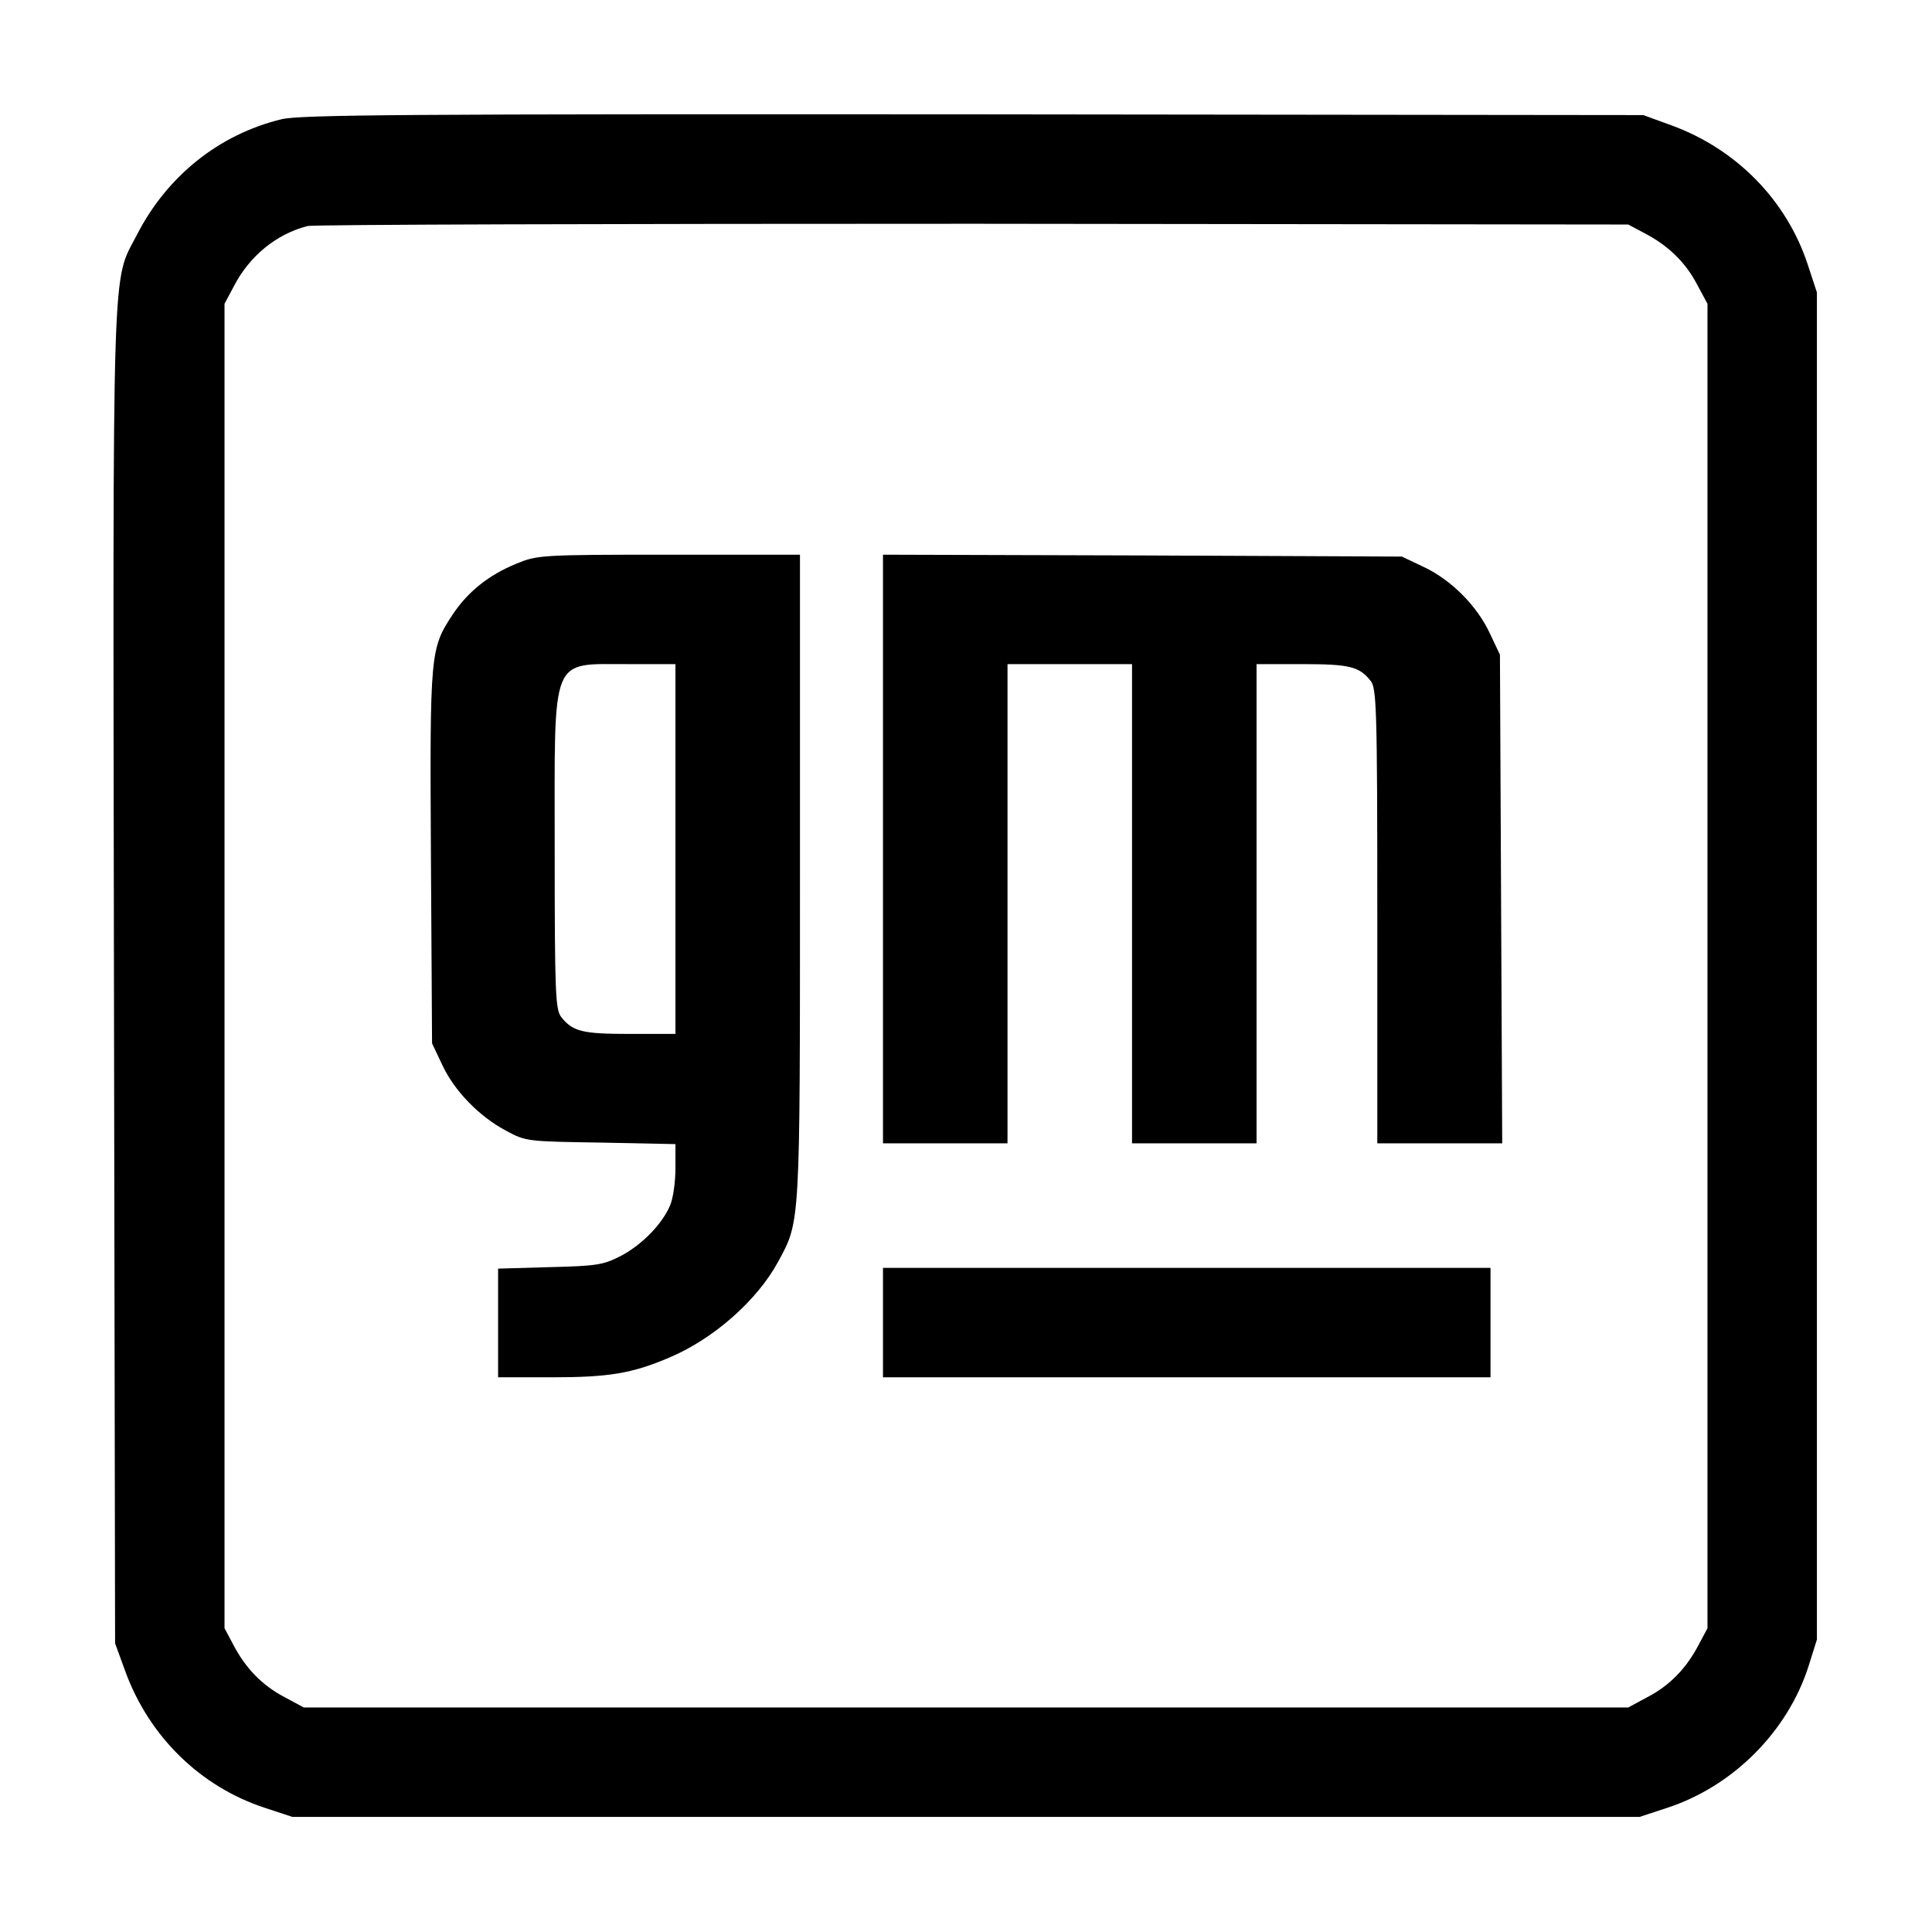
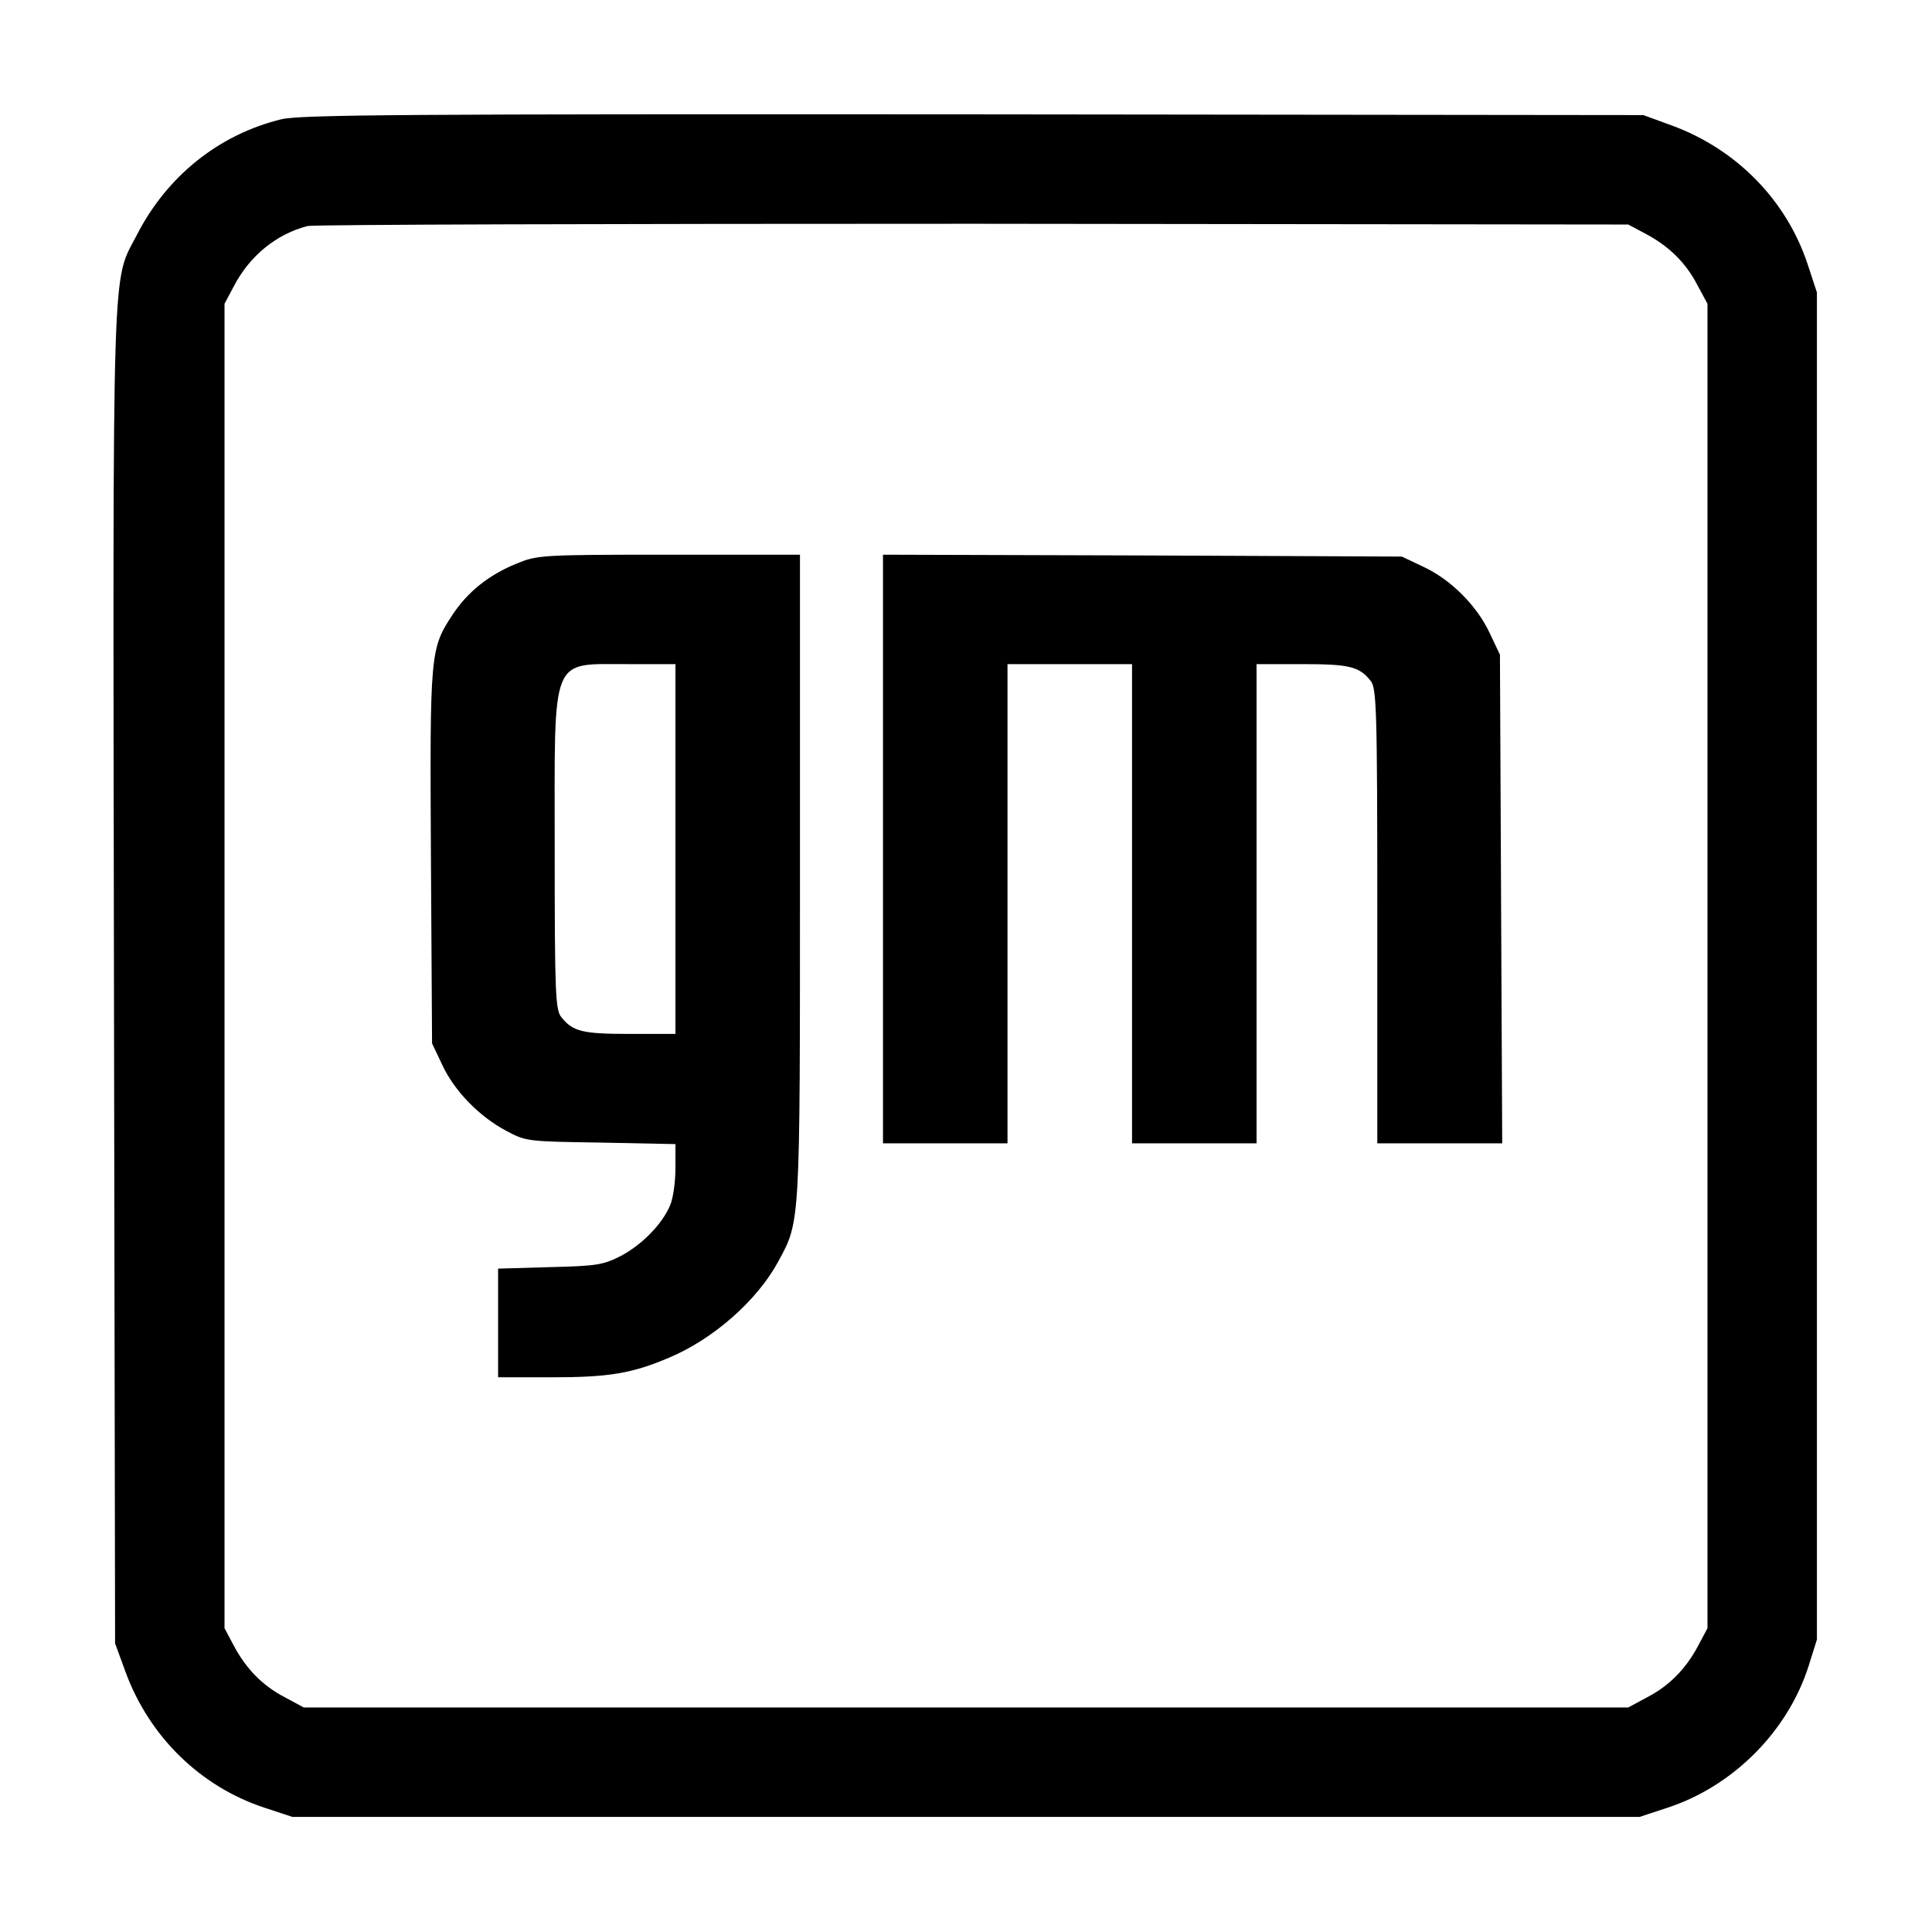
<svg xmlns="http://www.w3.org/2000/svg" version="1.0" width="512pt" height="512pt" viewBox="0 0 512 512" preserveAspectRatio="xMidYMid meet">
  <g transform="translate(0,512) scale(0.1,-0.1)" fill="#000000" stroke="none">
-     <path d="M746 4804 c-165 -40 -303 -150 -383 -306 -67 -130 -64 -17 -61 -1968 l3 -1765 27 -74 c63 -173 199 -306 370 -362 l73 -24 1785 0 1785 0 73 24 c175 57 320 203 375 376 l22 70 0 1785 0 1785 -24 73 c-56 171 -189 307 -362 370 l-74 27 -1775 2 c-1507 1 -1784 -1 -1834 -13z m3614 -303 c61 -32 107 -76 138 -136 l27 -50 0 -1755 0 -1755 -24 -45 c-32 -61 -76 -107 -136 -138 l-50 -27 -1755 0 -1755 0 -50 27 c-60 31 -104 77 -136 138 l-24 45 0 1755 0 1755 24 45 c42 82 114 140 196 161 17 4 811 6 1765 6 l1735 -2 45 -24z" />
+     <path d="M746 4804 c-165 -40 -303 -150 -383 -306 -67 -130 -64 -17 -61 -1968 l3 -1765 27 -74 c63 -173 199 -306 370 -362 l73 -24 1785 0 1785 0 73 24 c175 57 320 203 375 376 l22 70 0 1785 0 1785 -24 73 c-56 171 -189 307 -362 370 l-74 27 -1775 2 c-1507 1 -1784 -1 -1834 -13z m3614 -303 c61 -32 107 -76 138 -136 l27 -50 0 -1755 0 -1755 -24 -45 c-32 -61 -76 -107 -136 -138 l-50 -27 -1755 0 -1755 0 -50 27 c-60 31 -104 77 -136 138 l-24 45 0 1755 0 1755 24 45 c42 82 114 140 196 161 17 4 811 6 1765 6 l1735 -2 45 -24" />
    <path d="M1368 3626 c-73 -30 -128 -74 -168 -134 -60 -91 -61 -99 -58 -643 l3 -494 27 -57 c32 -69 98 -137 170 -175 52 -28 56 -28 251 -31 l197 -4 0 -64 c0 -36 -6 -79 -14 -98 -21 -50 -74 -104 -130 -134 -47 -24 -63 -27 -188 -30 l-138 -4 0 -144 0 -144 143 0 c149 0 212 10 310 52 117 49 233 151 289 254 59 109 58 90 58 1021 l0 853 -347 0 c-341 0 -349 -1 -405 -24z m422 -756 l0 -490 -121 0 c-124 0 -151 6 -181 44 -16 19 -18 58 -18 446 0 524 -14 489 198 490 l122 0 0 -490z" />
    <path d="M2340 2870 l0 -780 165 0 165 0 0 635 0 635 165 0 165 0 0 -635 0 -635 165 0 165 0 0 635 0 635 121 0 c124 0 151 -6 181 -44 16 -19 18 -68 18 -623 l0 -603 165 0 166 0 -3 648 -3 647 -27 57 c-34 73 -103 142 -176 176 l-57 27 -687 3 -688 2 0 -780z" />
-     <path d="M2340 1615 l0 -145 805 0 805 0 0 145 0 145 -805 0 -805 0 0 -145z" />
  </g>
</svg>